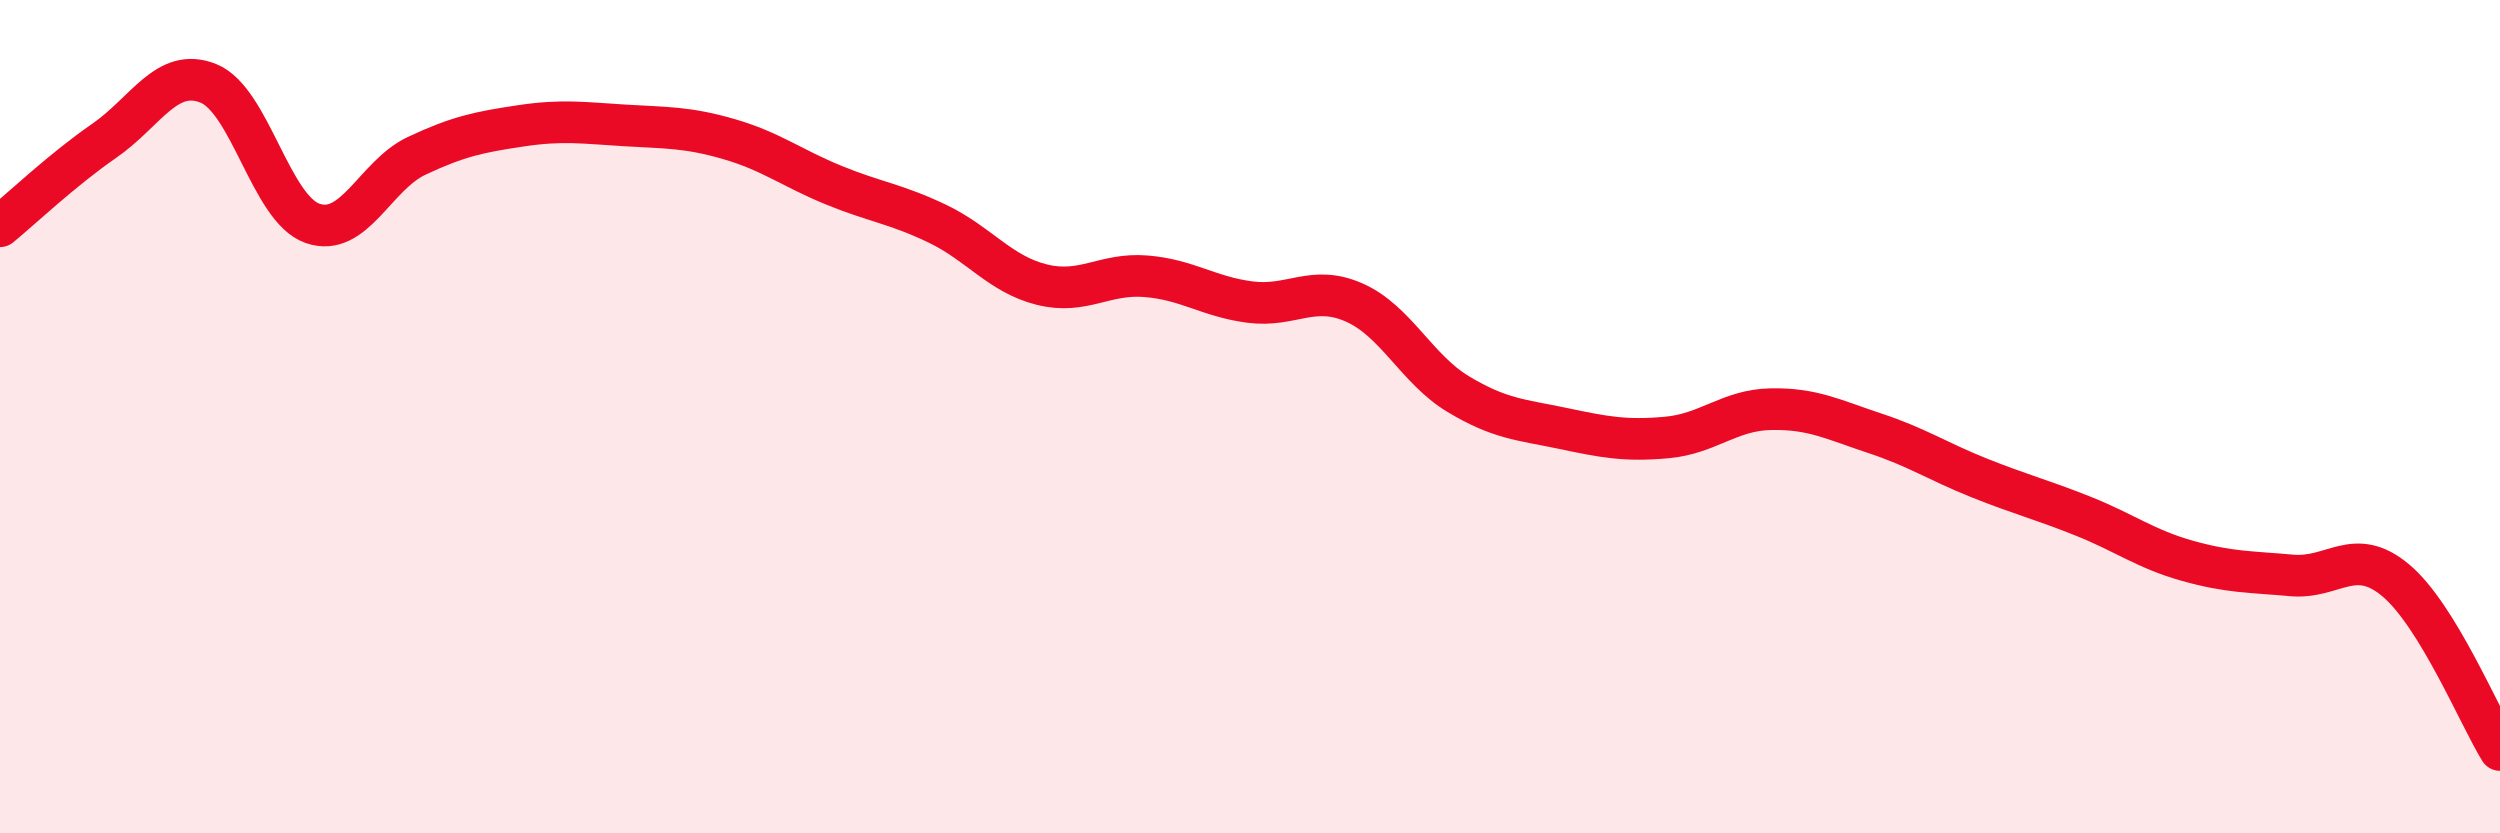
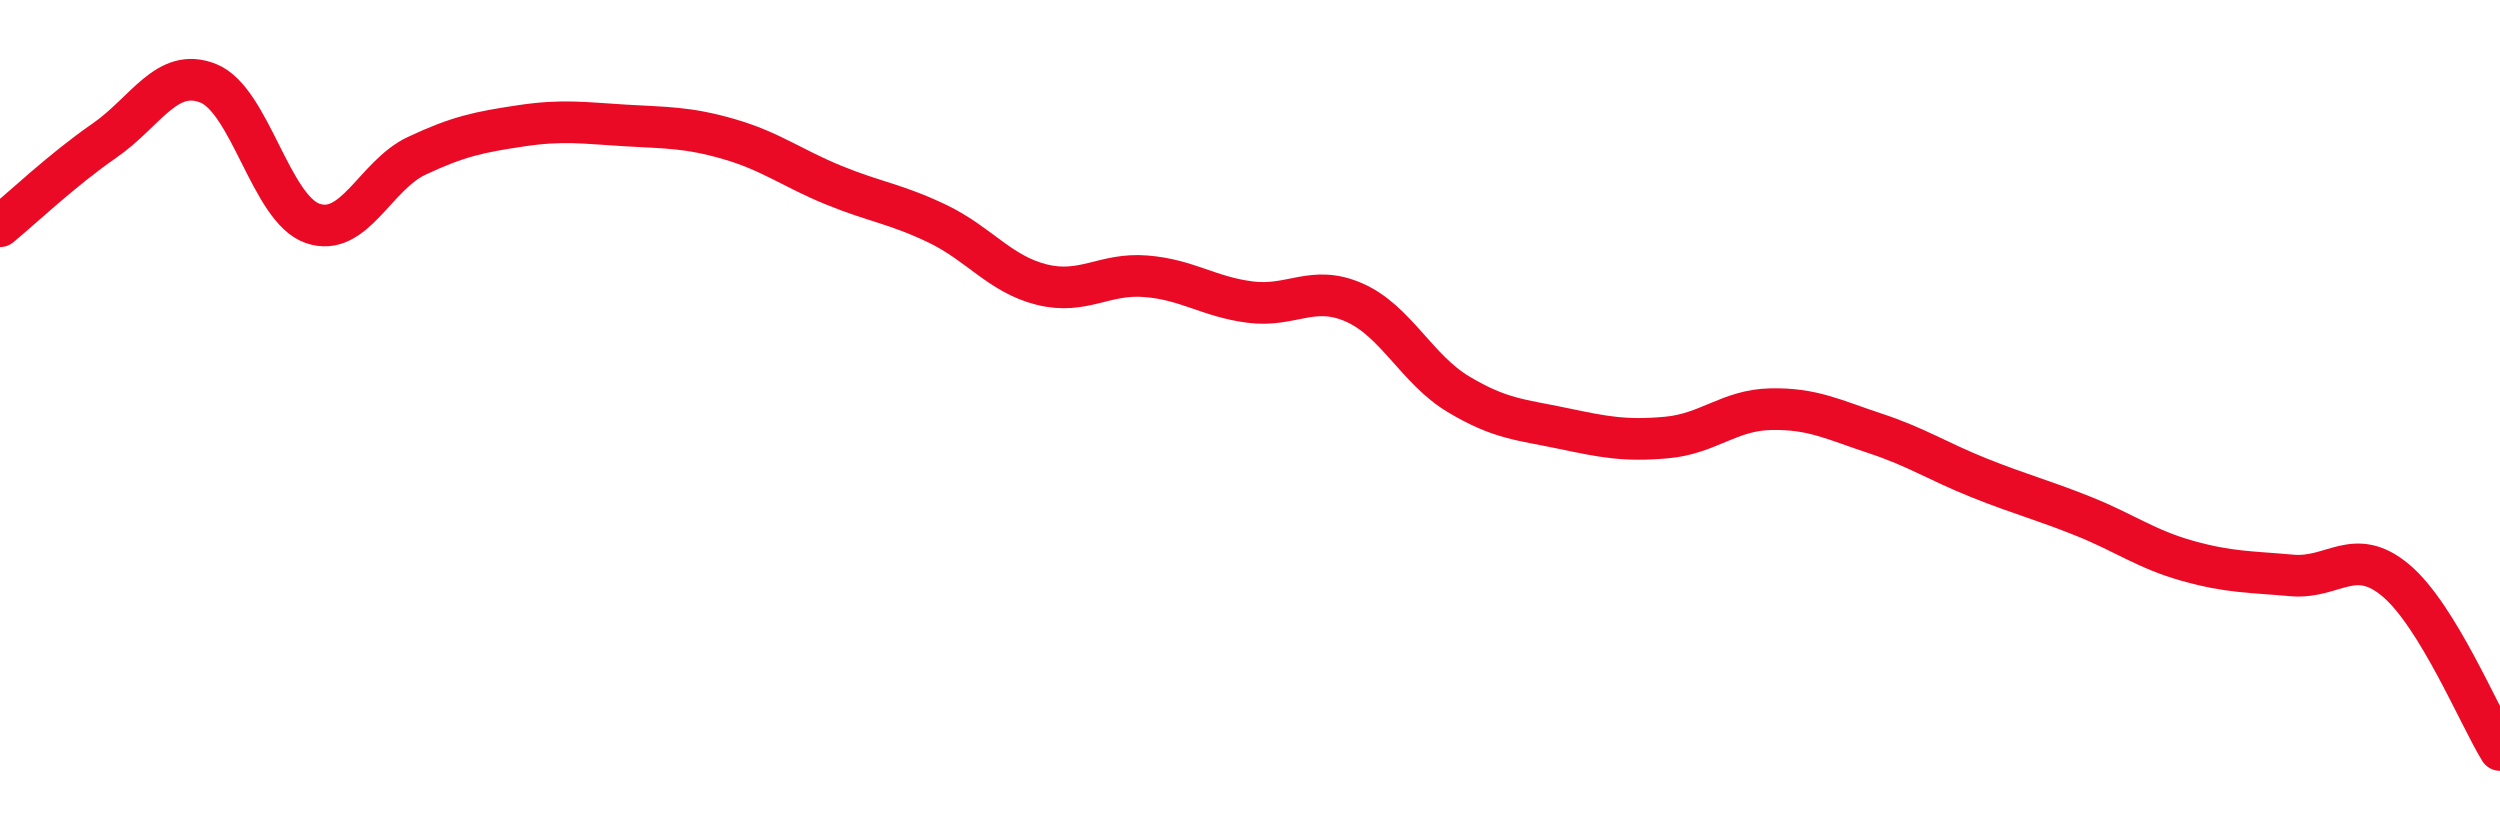
<svg xmlns="http://www.w3.org/2000/svg" width="60" height="20" viewBox="0 0 60 20">
-   <path d="M 0,5.43 C 0.5,5.02 1.5,4.07 2.5,3.38 C 3.5,2.69 4,1.6 5,2 C 6,2.4 6.5,5.01 7.5,5.36 C 8.5,5.71 9,4.21 10,3.74 C 11,3.27 11.5,3.17 12.5,3.02 C 13.5,2.87 14,2.95 15,3.01 C 16,3.07 16.5,3.05 17.5,3.34 C 18.5,3.63 19,4.03 20,4.44 C 21,4.85 21.5,4.89 22.5,5.37 C 23.5,5.85 24,6.58 25,6.83 C 26,7.08 26.5,6.55 27.5,6.63 C 28.5,6.71 29,7.12 30,7.25 C 31,7.38 31.5,6.82 32.5,7.26 C 33.5,7.7 34,8.86 35,9.46 C 36,10.06 36.5,10.07 37.5,10.28 C 38.5,10.49 39,10.59 40,10.5 C 41,10.41 41.5,9.84 42.5,9.82 C 43.5,9.8 44,10.07 45,10.4 C 46,10.73 46.5,11.07 47.5,11.47 C 48.5,11.87 49,11.99 50,12.39 C 51,12.79 51.5,13.18 52.5,13.46 C 53.5,13.74 54,13.72 55,13.81 C 56,13.9 56.5,13.09 57.5,13.93 C 58.5,14.77 59.5,17.19 60,18L60 20L0 20Z" fill="#EB0A25" opacity="0.1" stroke-linecap="round" stroke-linejoin="round" />
  <path d="M 0,5.43 C 0.5,5.02 1.5,4.07 2.5,3.38 C 3.5,2.69 4,1.6 5,2 C 6,2.4 6.5,5.01 7.5,5.36 C 8.5,5.71 9,4.21 10,3.74 C 11,3.27 11.5,3.17 12.5,3.02 C 13.5,2.87 14,2.95 15,3.01 C 16,3.07 16.5,3.05 17.5,3.34 C 18.5,3.63 19,4.03 20,4.44 C 21,4.85 21.5,4.89 22.5,5.37 C 23.5,5.85 24,6.58 25,6.83 C 26,7.08 26.5,6.55 27.5,6.63 C 28.5,6.71 29,7.12 30,7.25 C 31,7.38 31.5,6.82 32.5,7.26 C 33.5,7.7 34,8.86 35,9.46 C 36,10.06 36.5,10.07 37.5,10.28 C 38.5,10.49 39,10.59 40,10.5 C 41,10.41 41.5,9.84 42.5,9.82 C 43.5,9.8 44,10.07 45,10.4 C 46,10.73 46.5,11.07 47.5,11.47 C 48.5,11.87 49,11.99 50,12.39 C 51,12.79 51.5,13.18 52.5,13.46 C 53.5,13.74 54,13.72 55,13.81 C 56,13.9 56.5,13.09 57.5,13.93 C 58.5,14.77 59.5,17.19 60,18" stroke="#EB0A25" stroke-width="1" fill="none" stroke-linecap="round" stroke-linejoin="round" />
</svg>